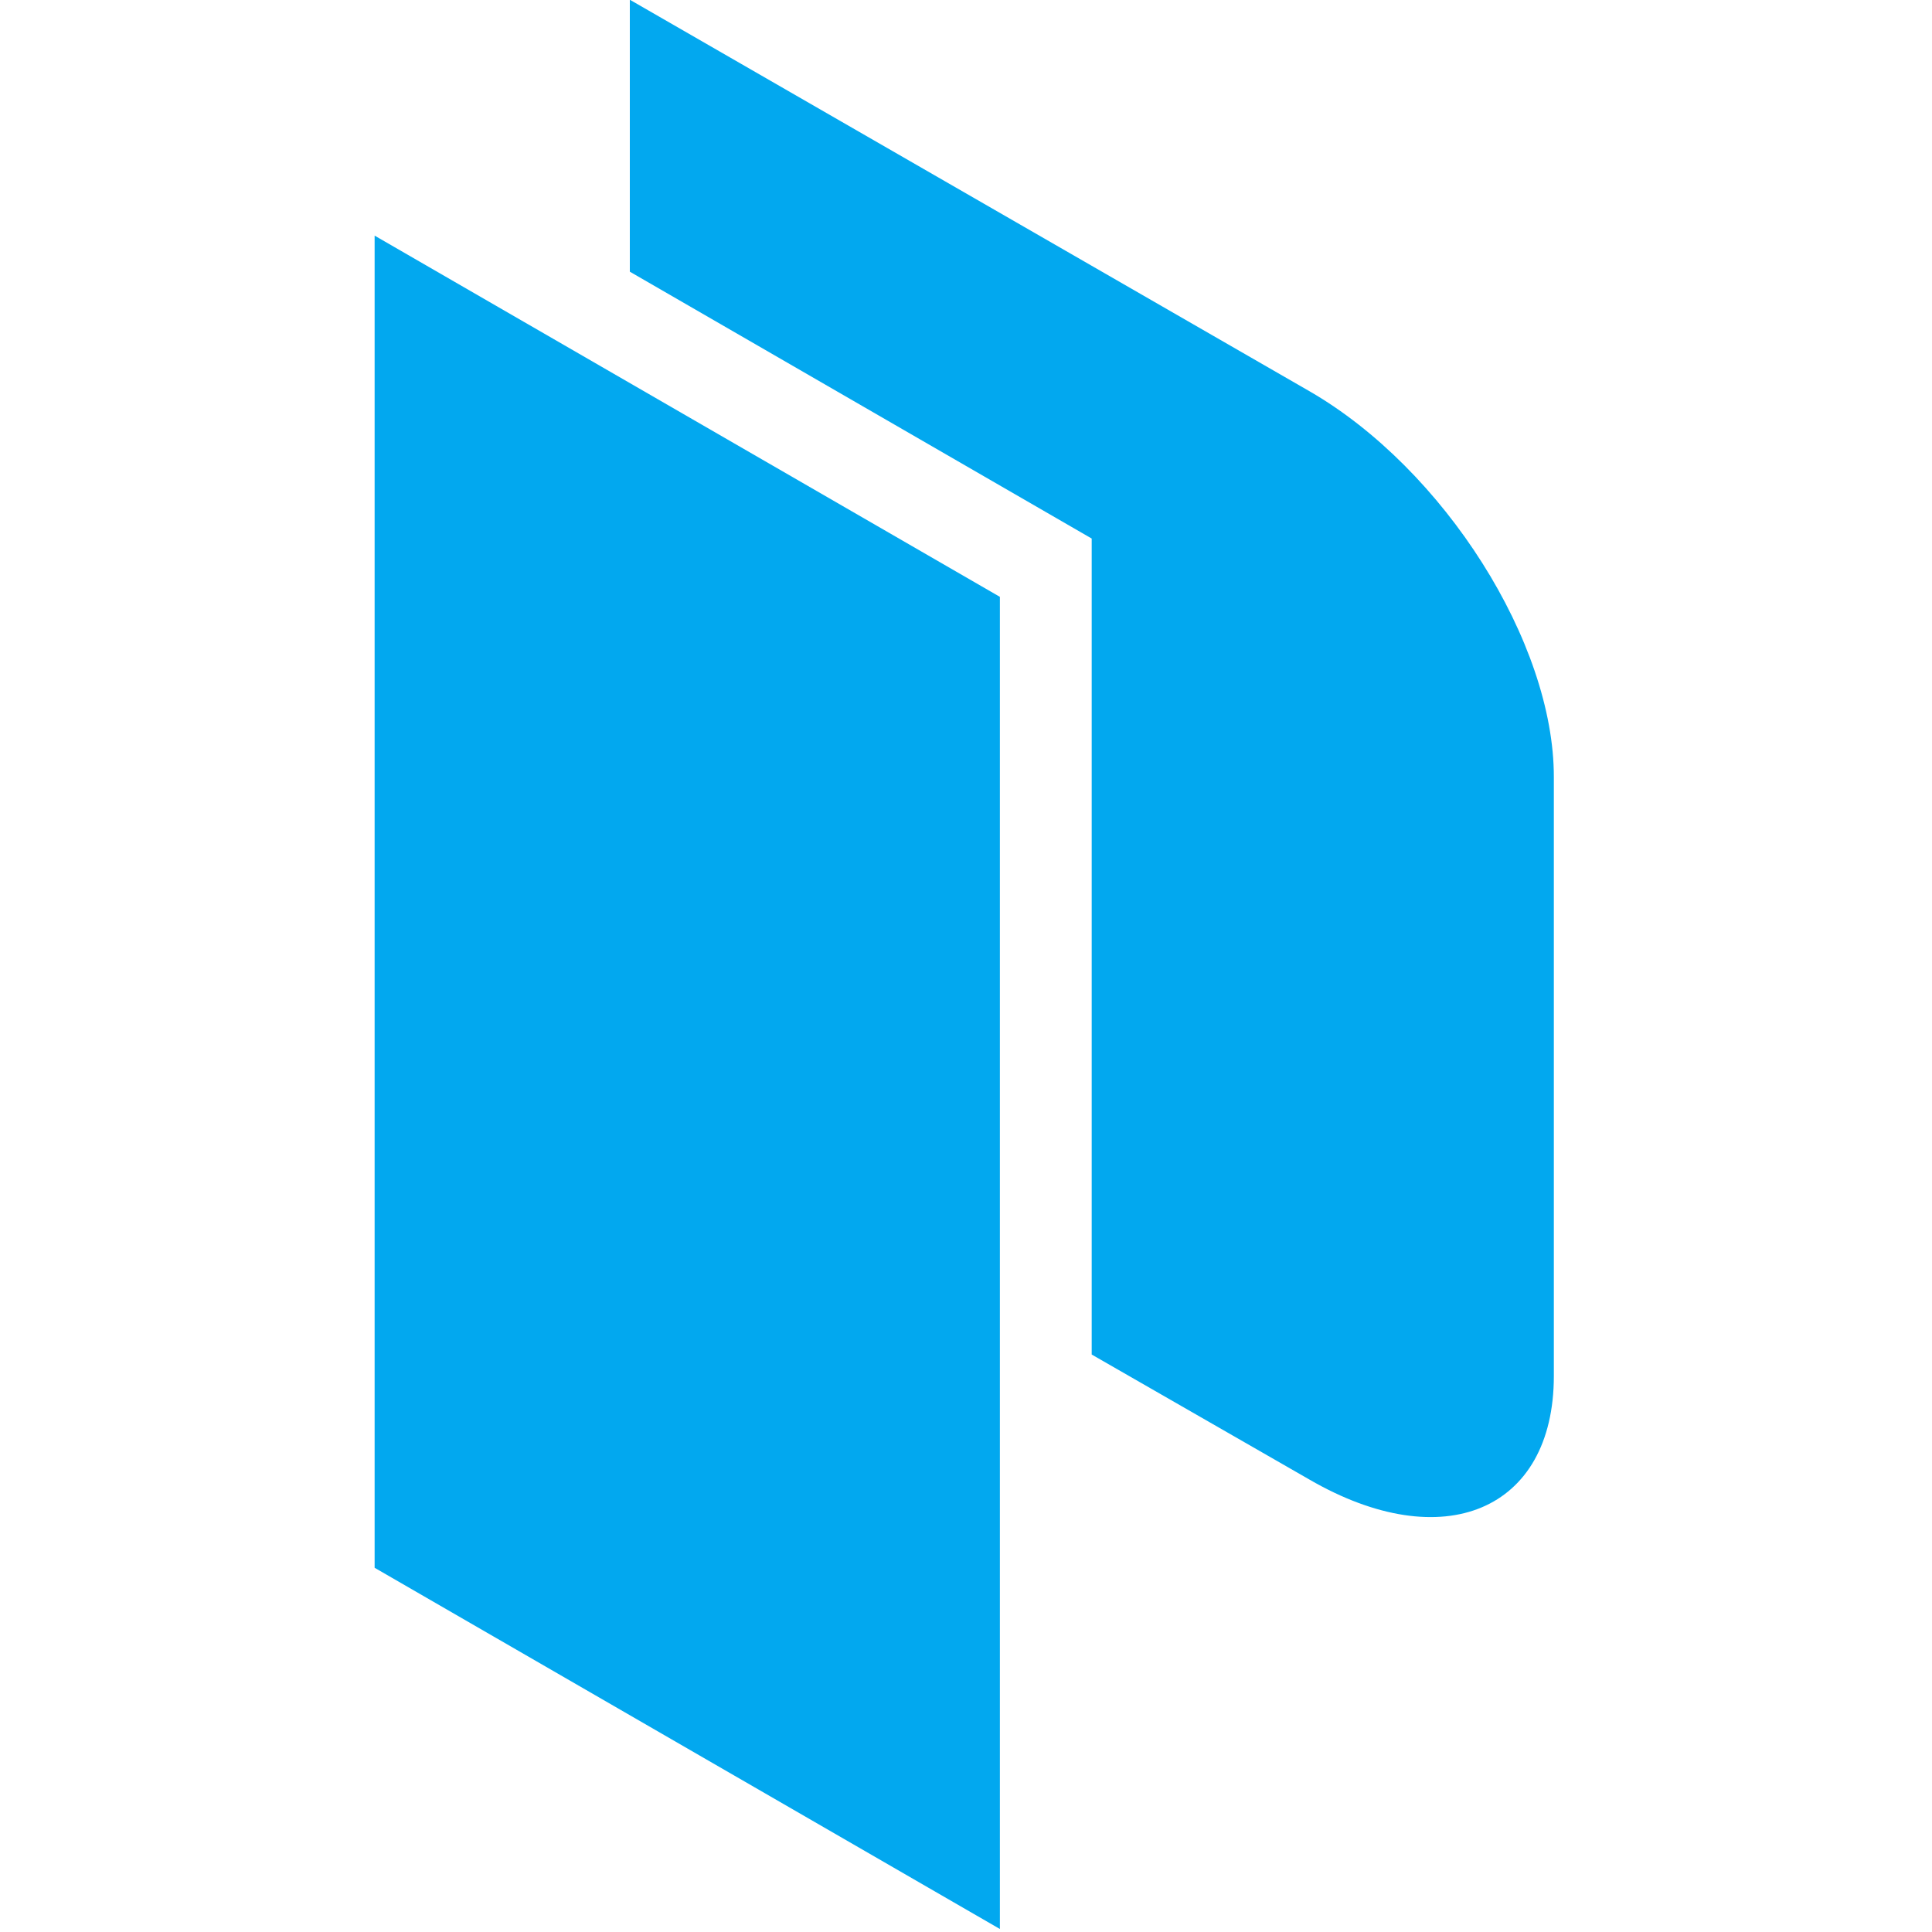
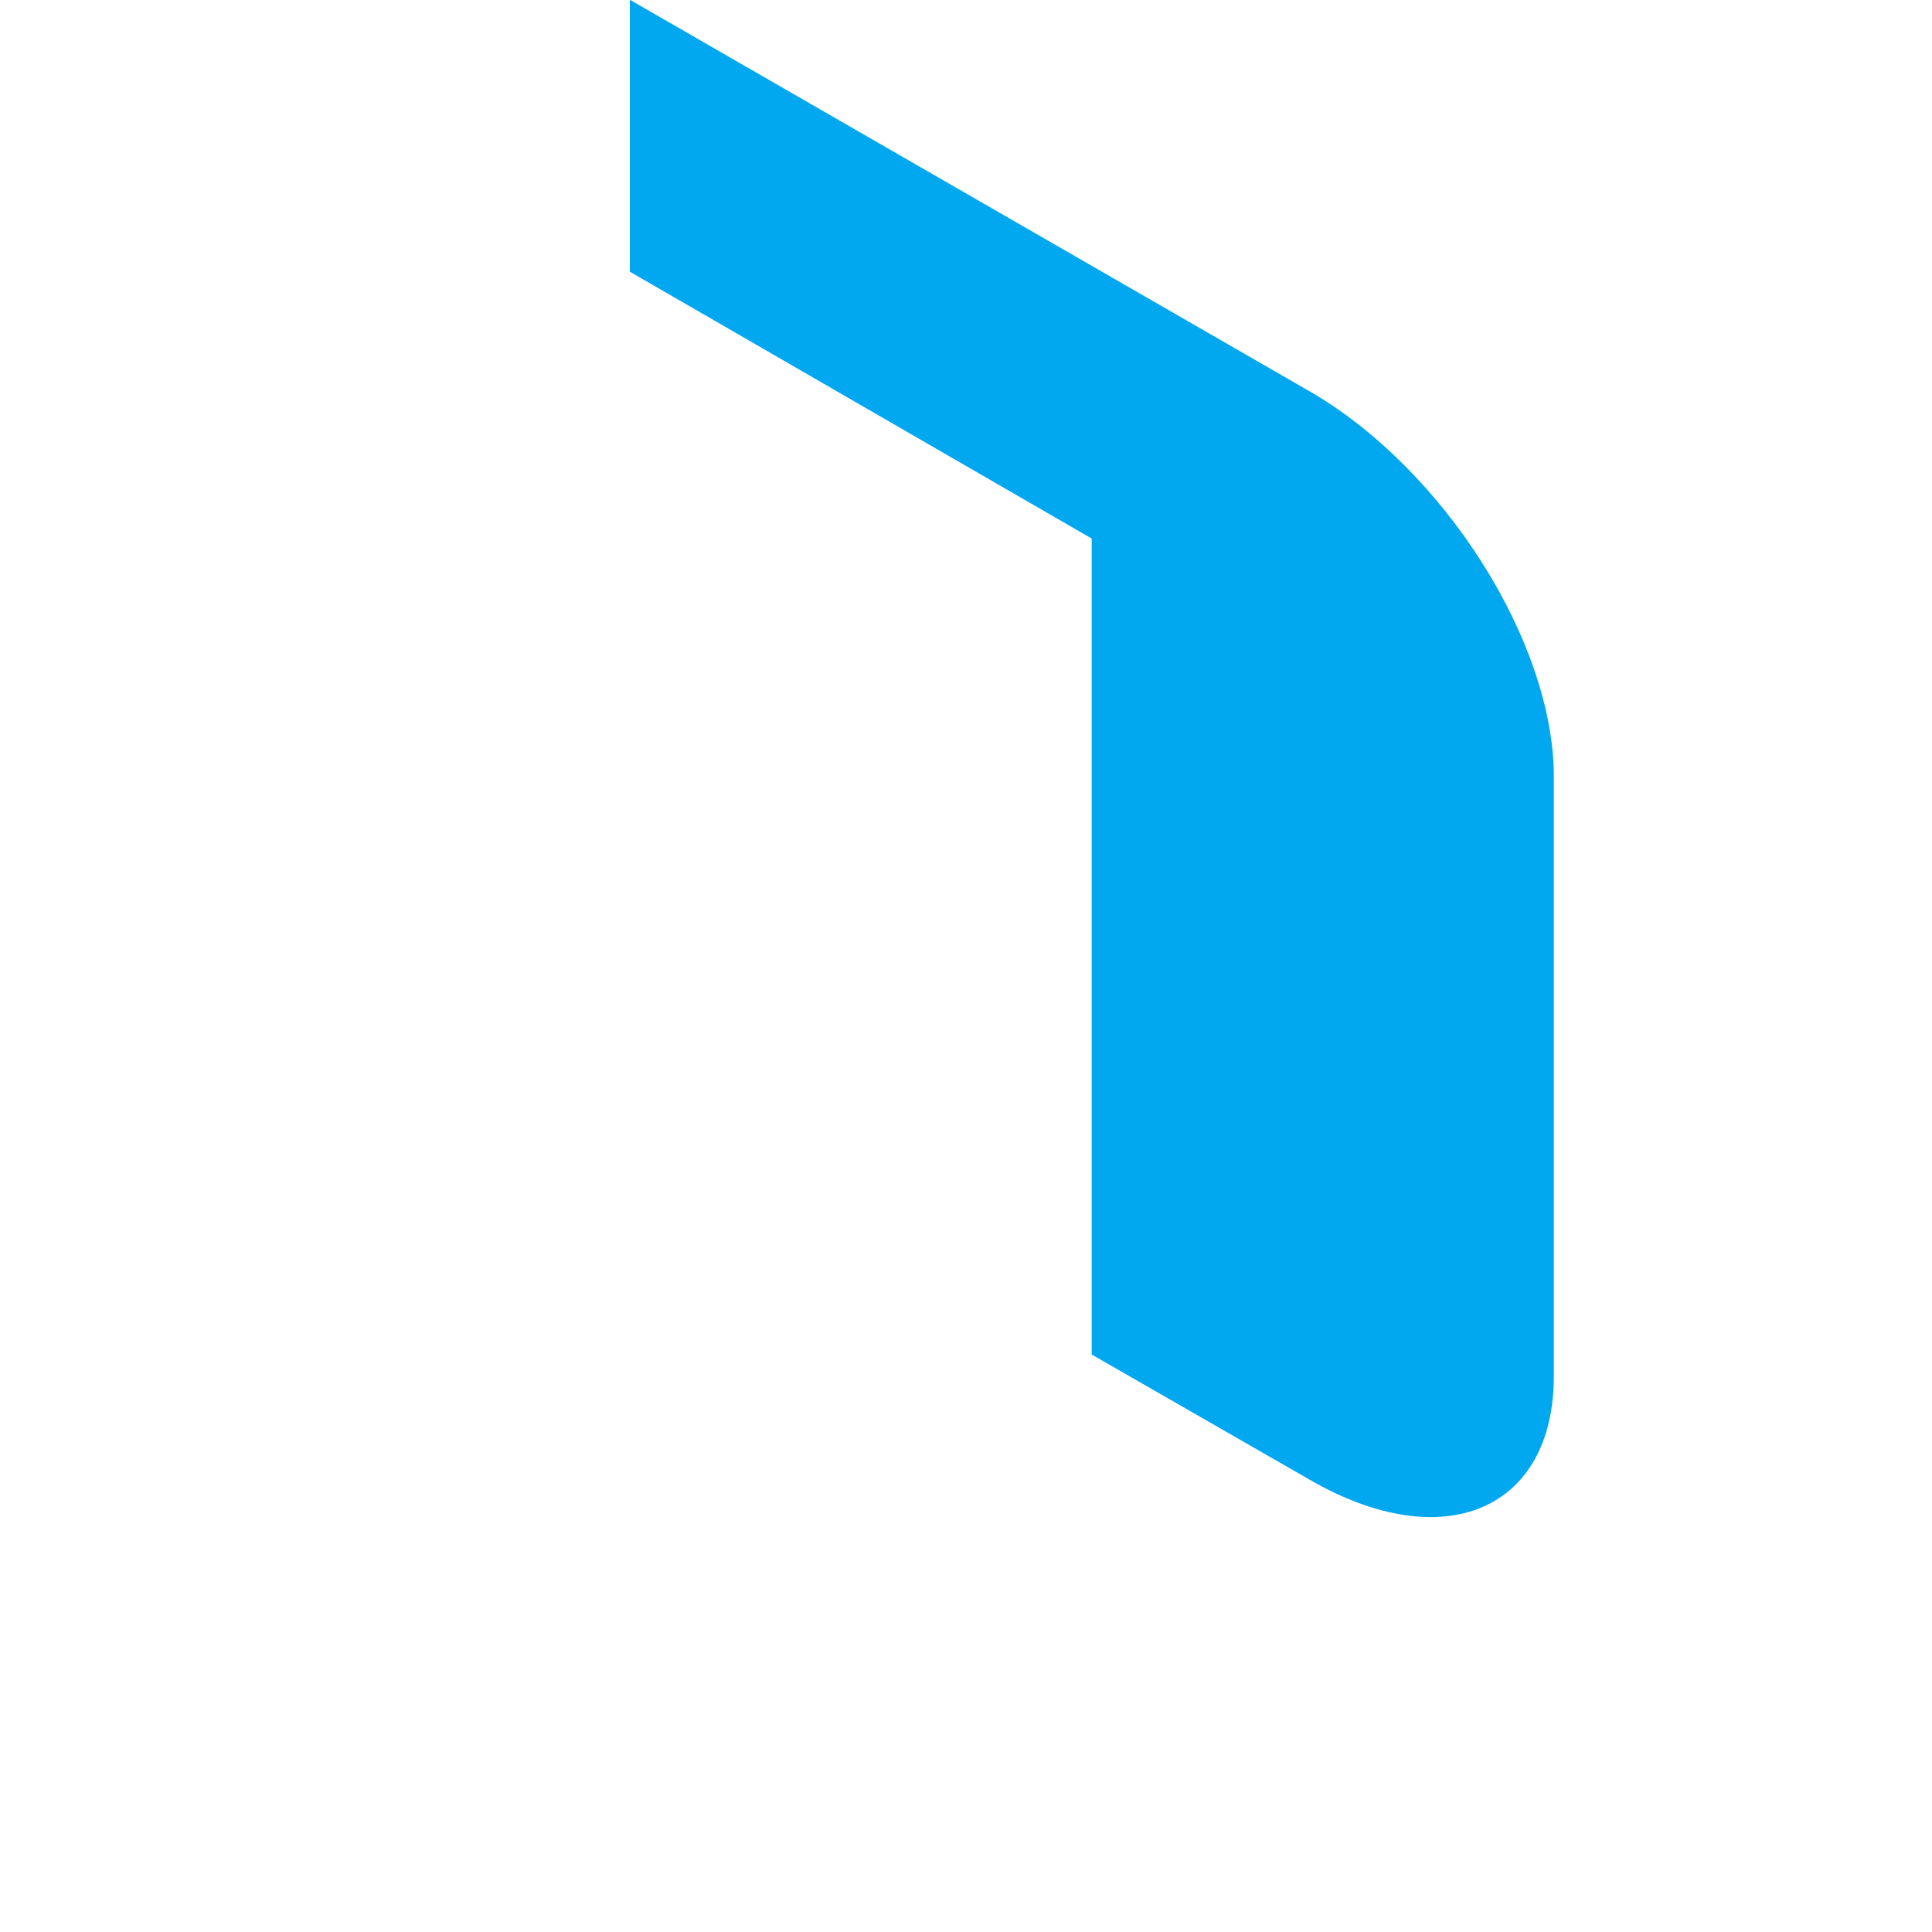
<svg xmlns="http://www.w3.org/2000/svg" viewBox="0 0 48 48">
  <g style="stroke-width:2.999">
-     <path d="M47.5 130.91V31.52l46.65 26.95v99.39z" style="stroke-width:2.999;fill-rule:evenodd;fill:#02a8ef" transform="translate(-6.51 -4.642) scale(.333)" />
    <path d="M117.25 43.13 66.54 13.92v20.29L101 54.12V115l16.23 9.32c10 5.8 18.25 2.32 18.25-7.72V71.93c.02-10.04-8.19-23-18.23-28.8z" style="stroke-width:2.999;fill:#02a8ef" transform="translate(-6.51 -4.642) scale(.333)" />
  </g>
</svg>